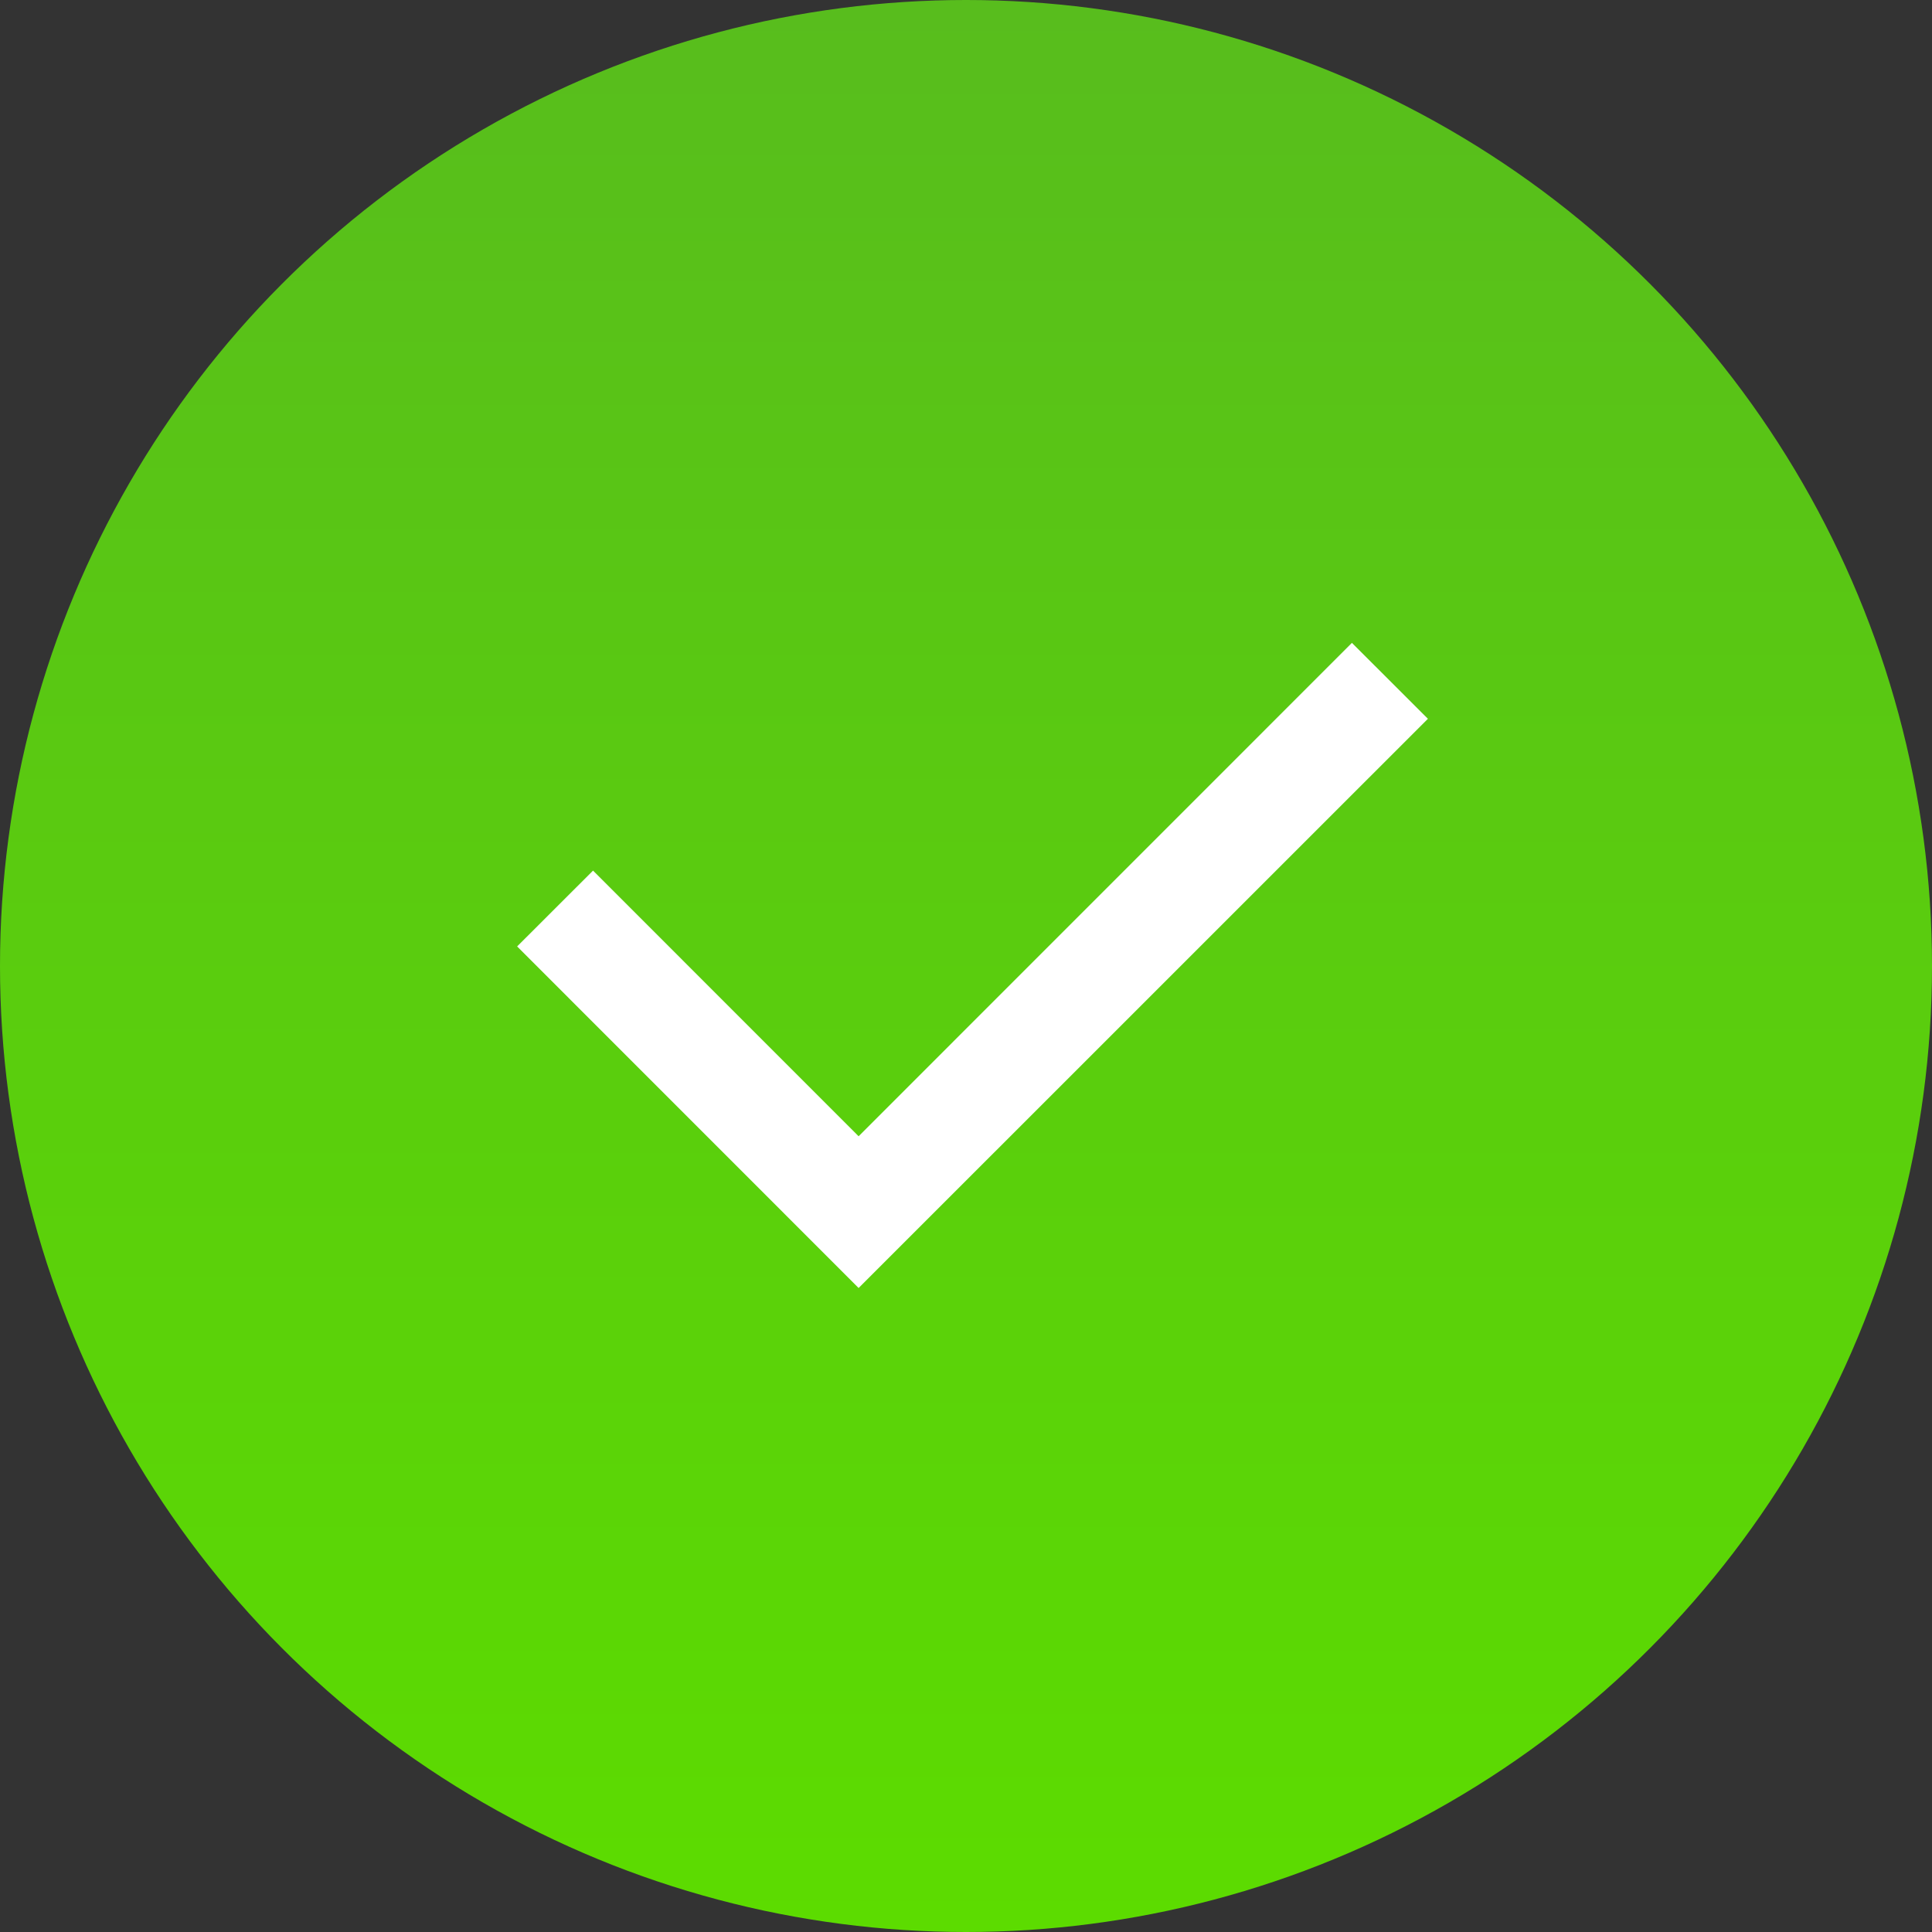
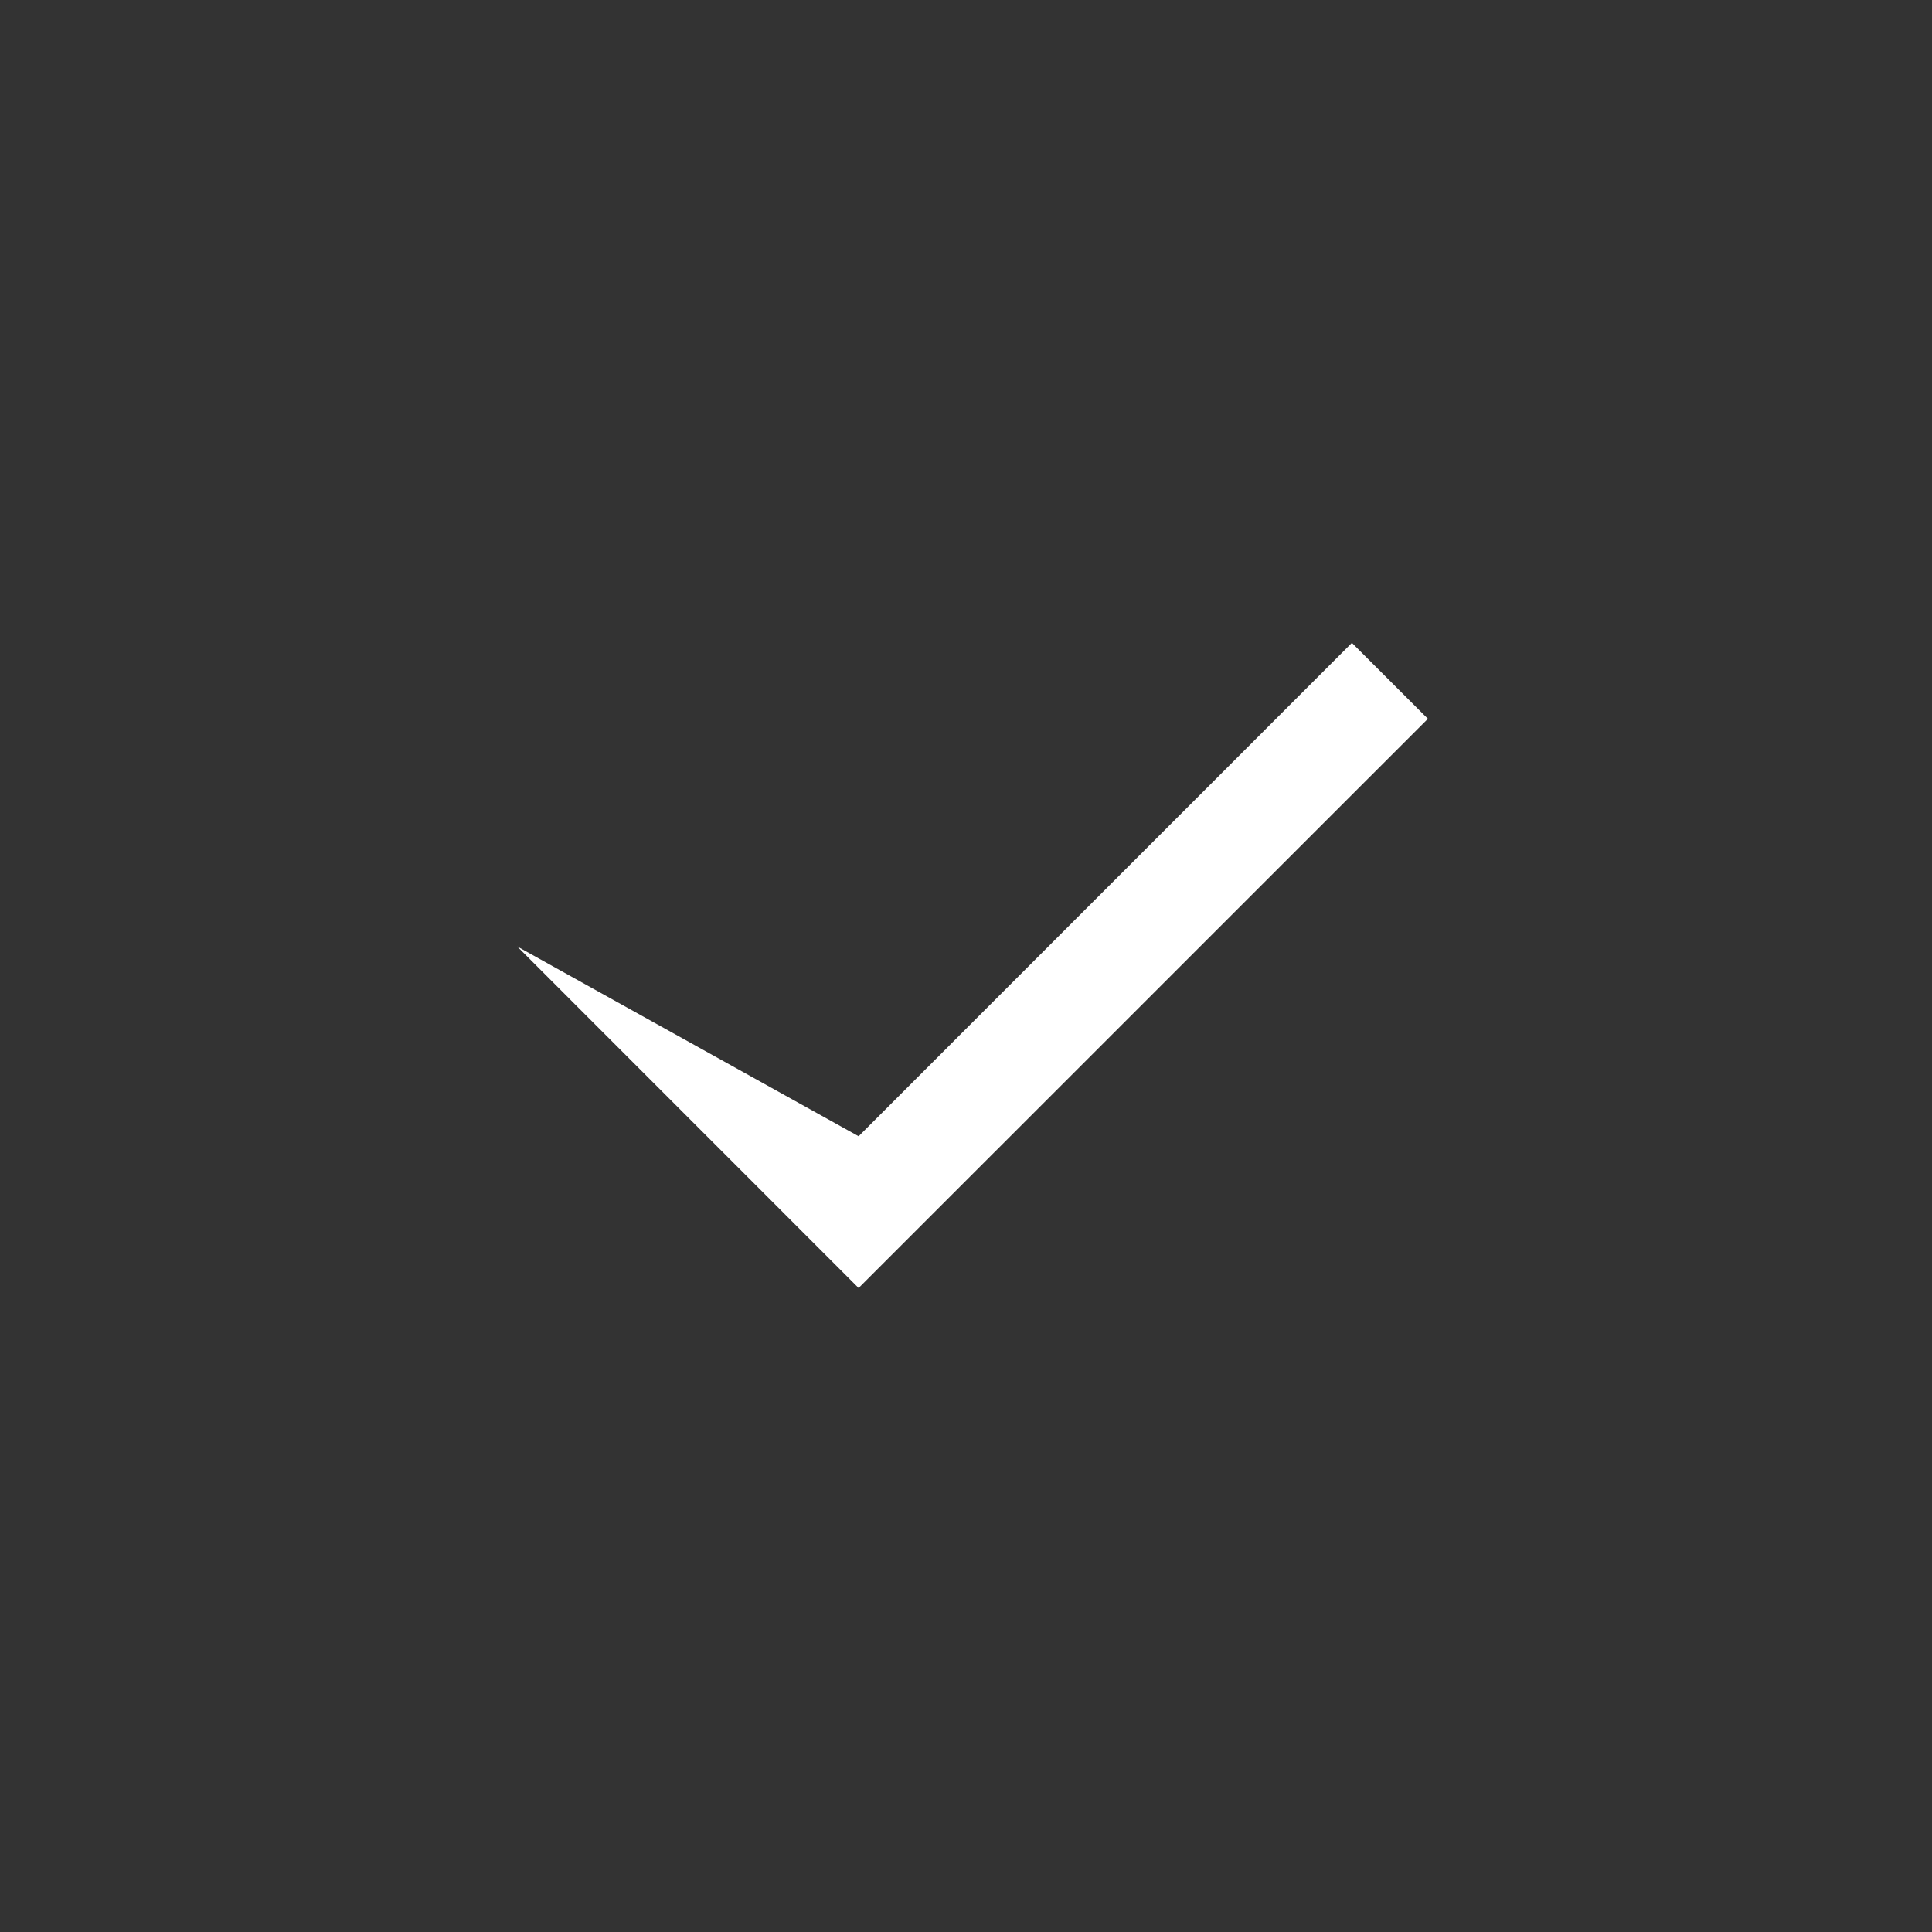
<svg xmlns="http://www.w3.org/2000/svg" width="24" height="24" viewBox="0 0 24 24" fill="none">
  <rect x="0" y="0" width="24" height="24" fill="#333333" stroke="none" />
-   <circle cx="12" cy="12" r="12" fill="url(#paint0_linear_343_674)" />
-   <path d="M10.666 14.115L16.794 7.986L17.738 8.929L10.666 16L6.424 11.757L7.367 10.815L10.666 14.115Z" fill="white" />
+   <path d="M10.666 14.115L16.794 7.986L17.738 8.929L10.666 16L6.424 11.757L10.666 14.115Z" fill="white" />
  <defs>
    <linearGradient id="paint0_linear_343_674" x1="12" y1="0" x2="12" y2="24" gradientUnits="userSpaceOnUse">
      <stop stop-color="#58BD1D" />
      <stop offset="1" stop-color="#5CDC00" />
    </linearGradient>
  </defs>
</svg>